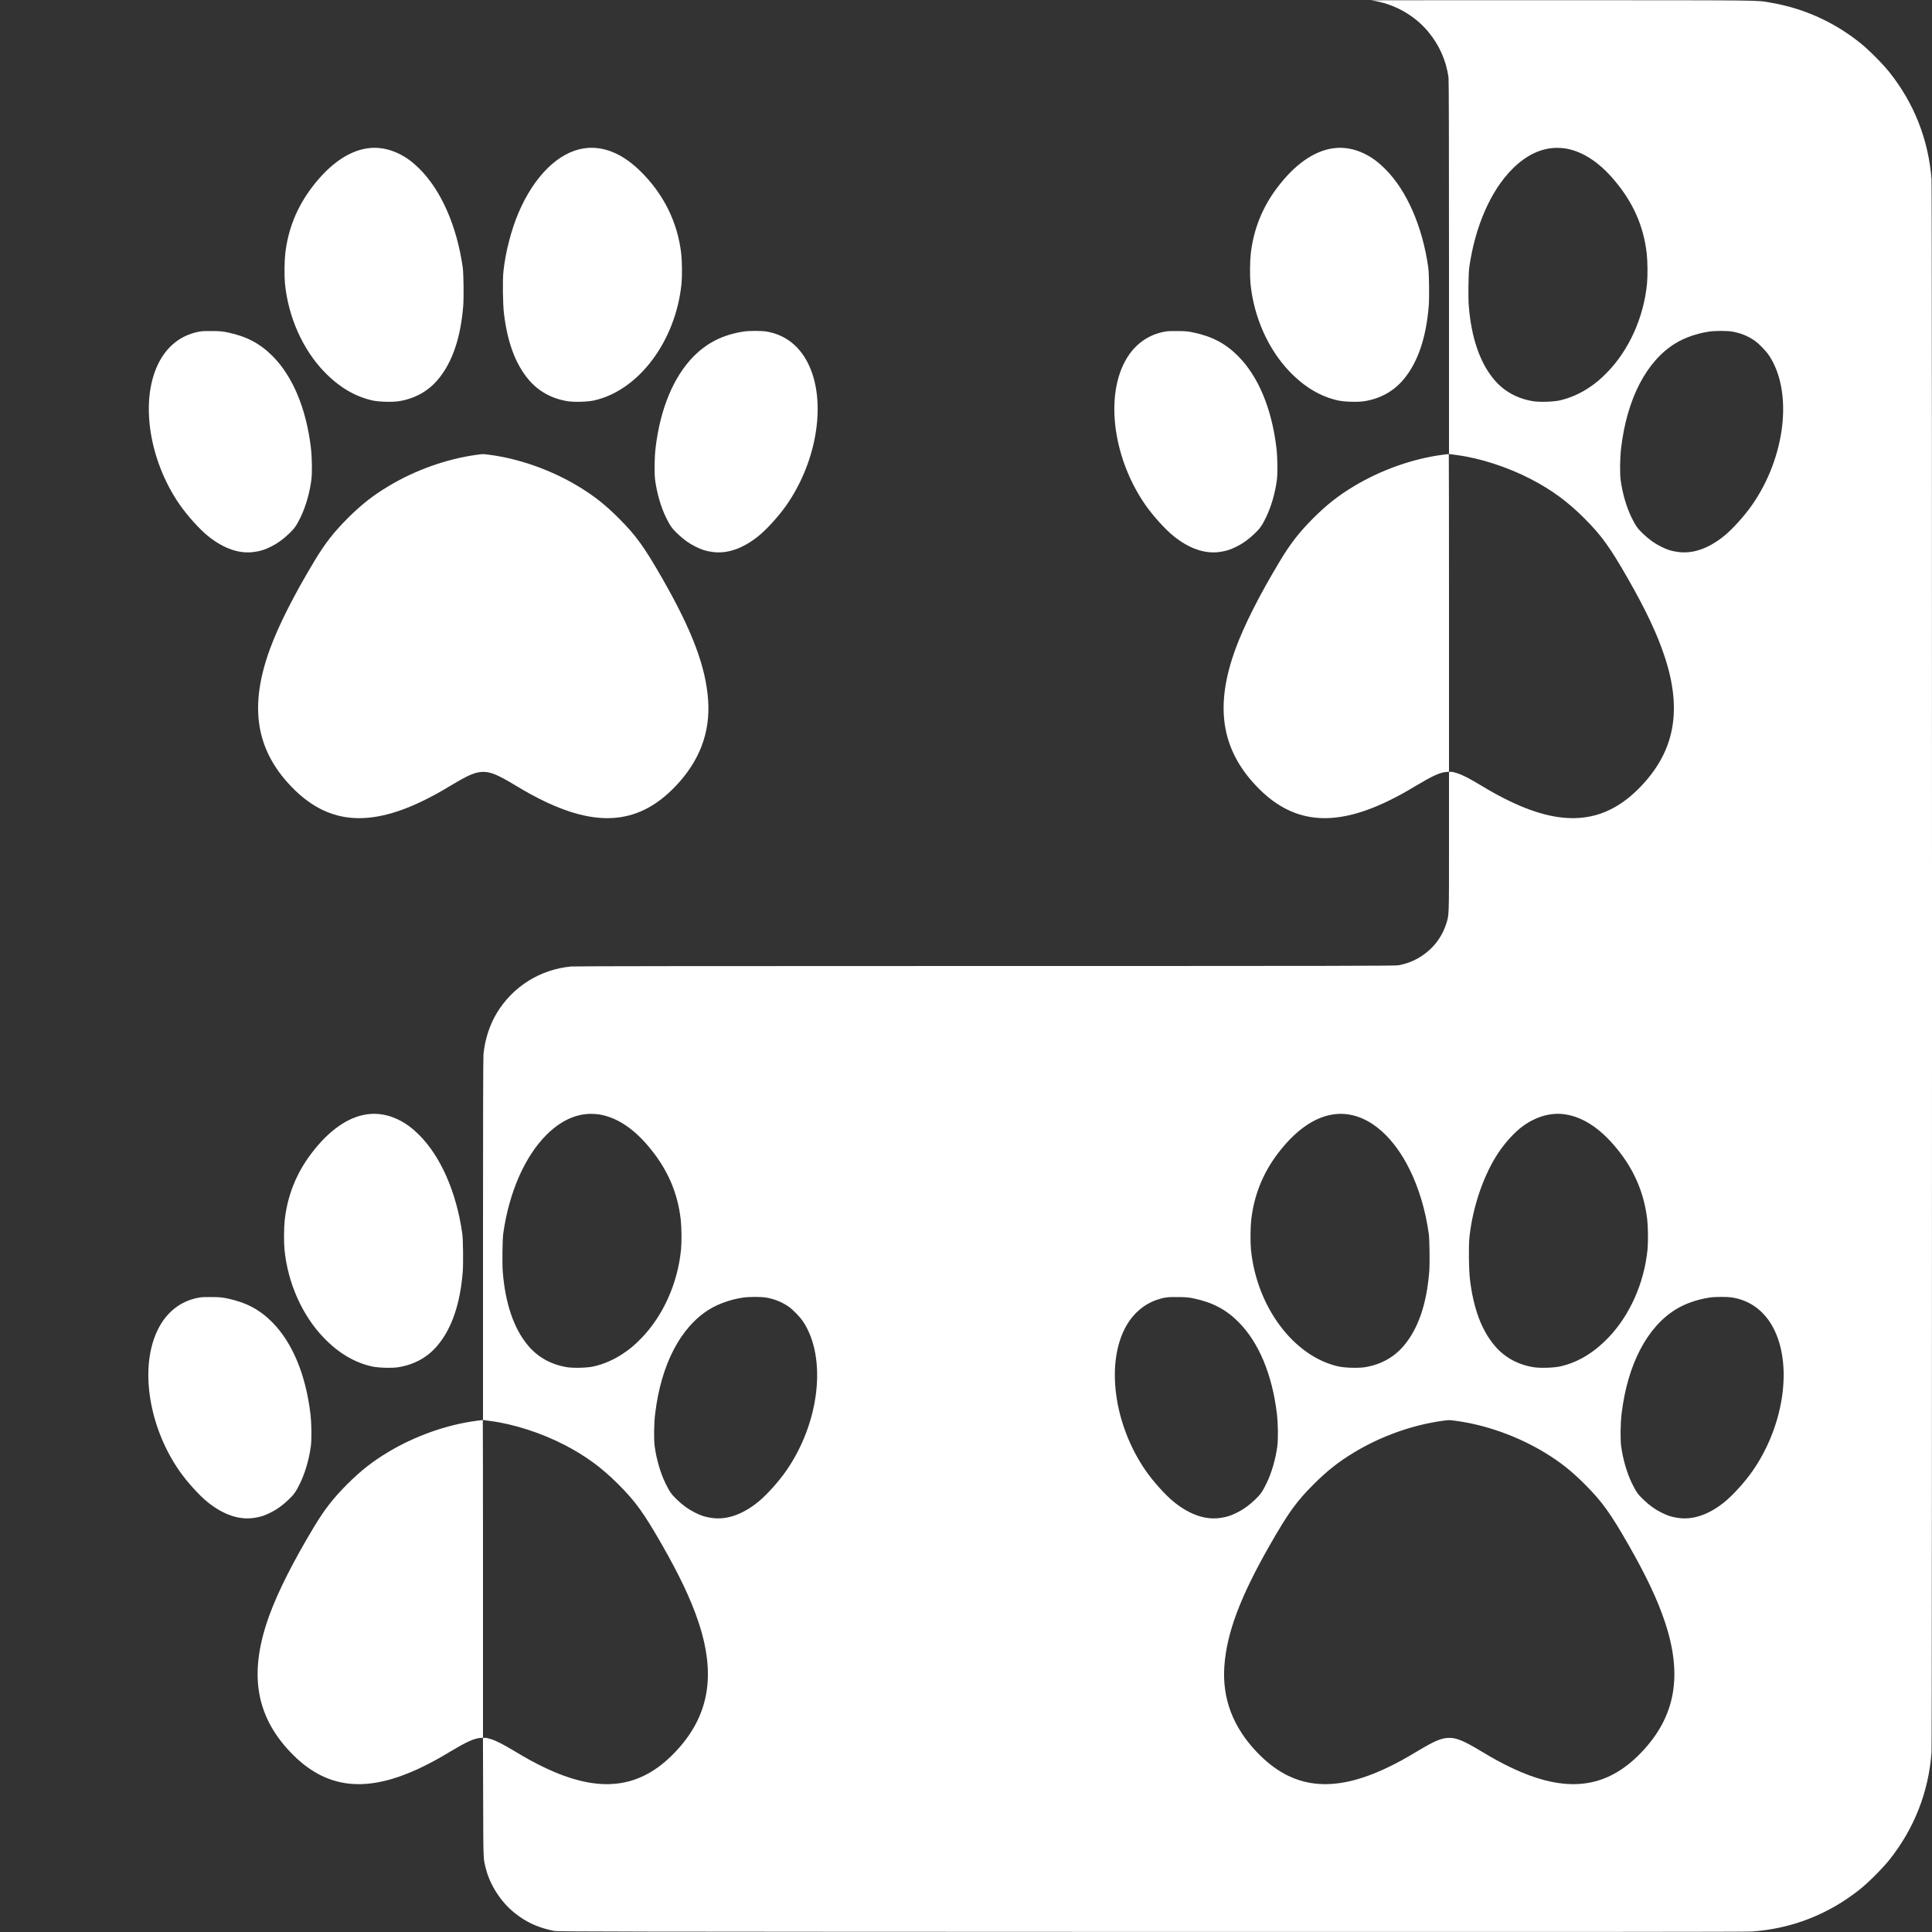
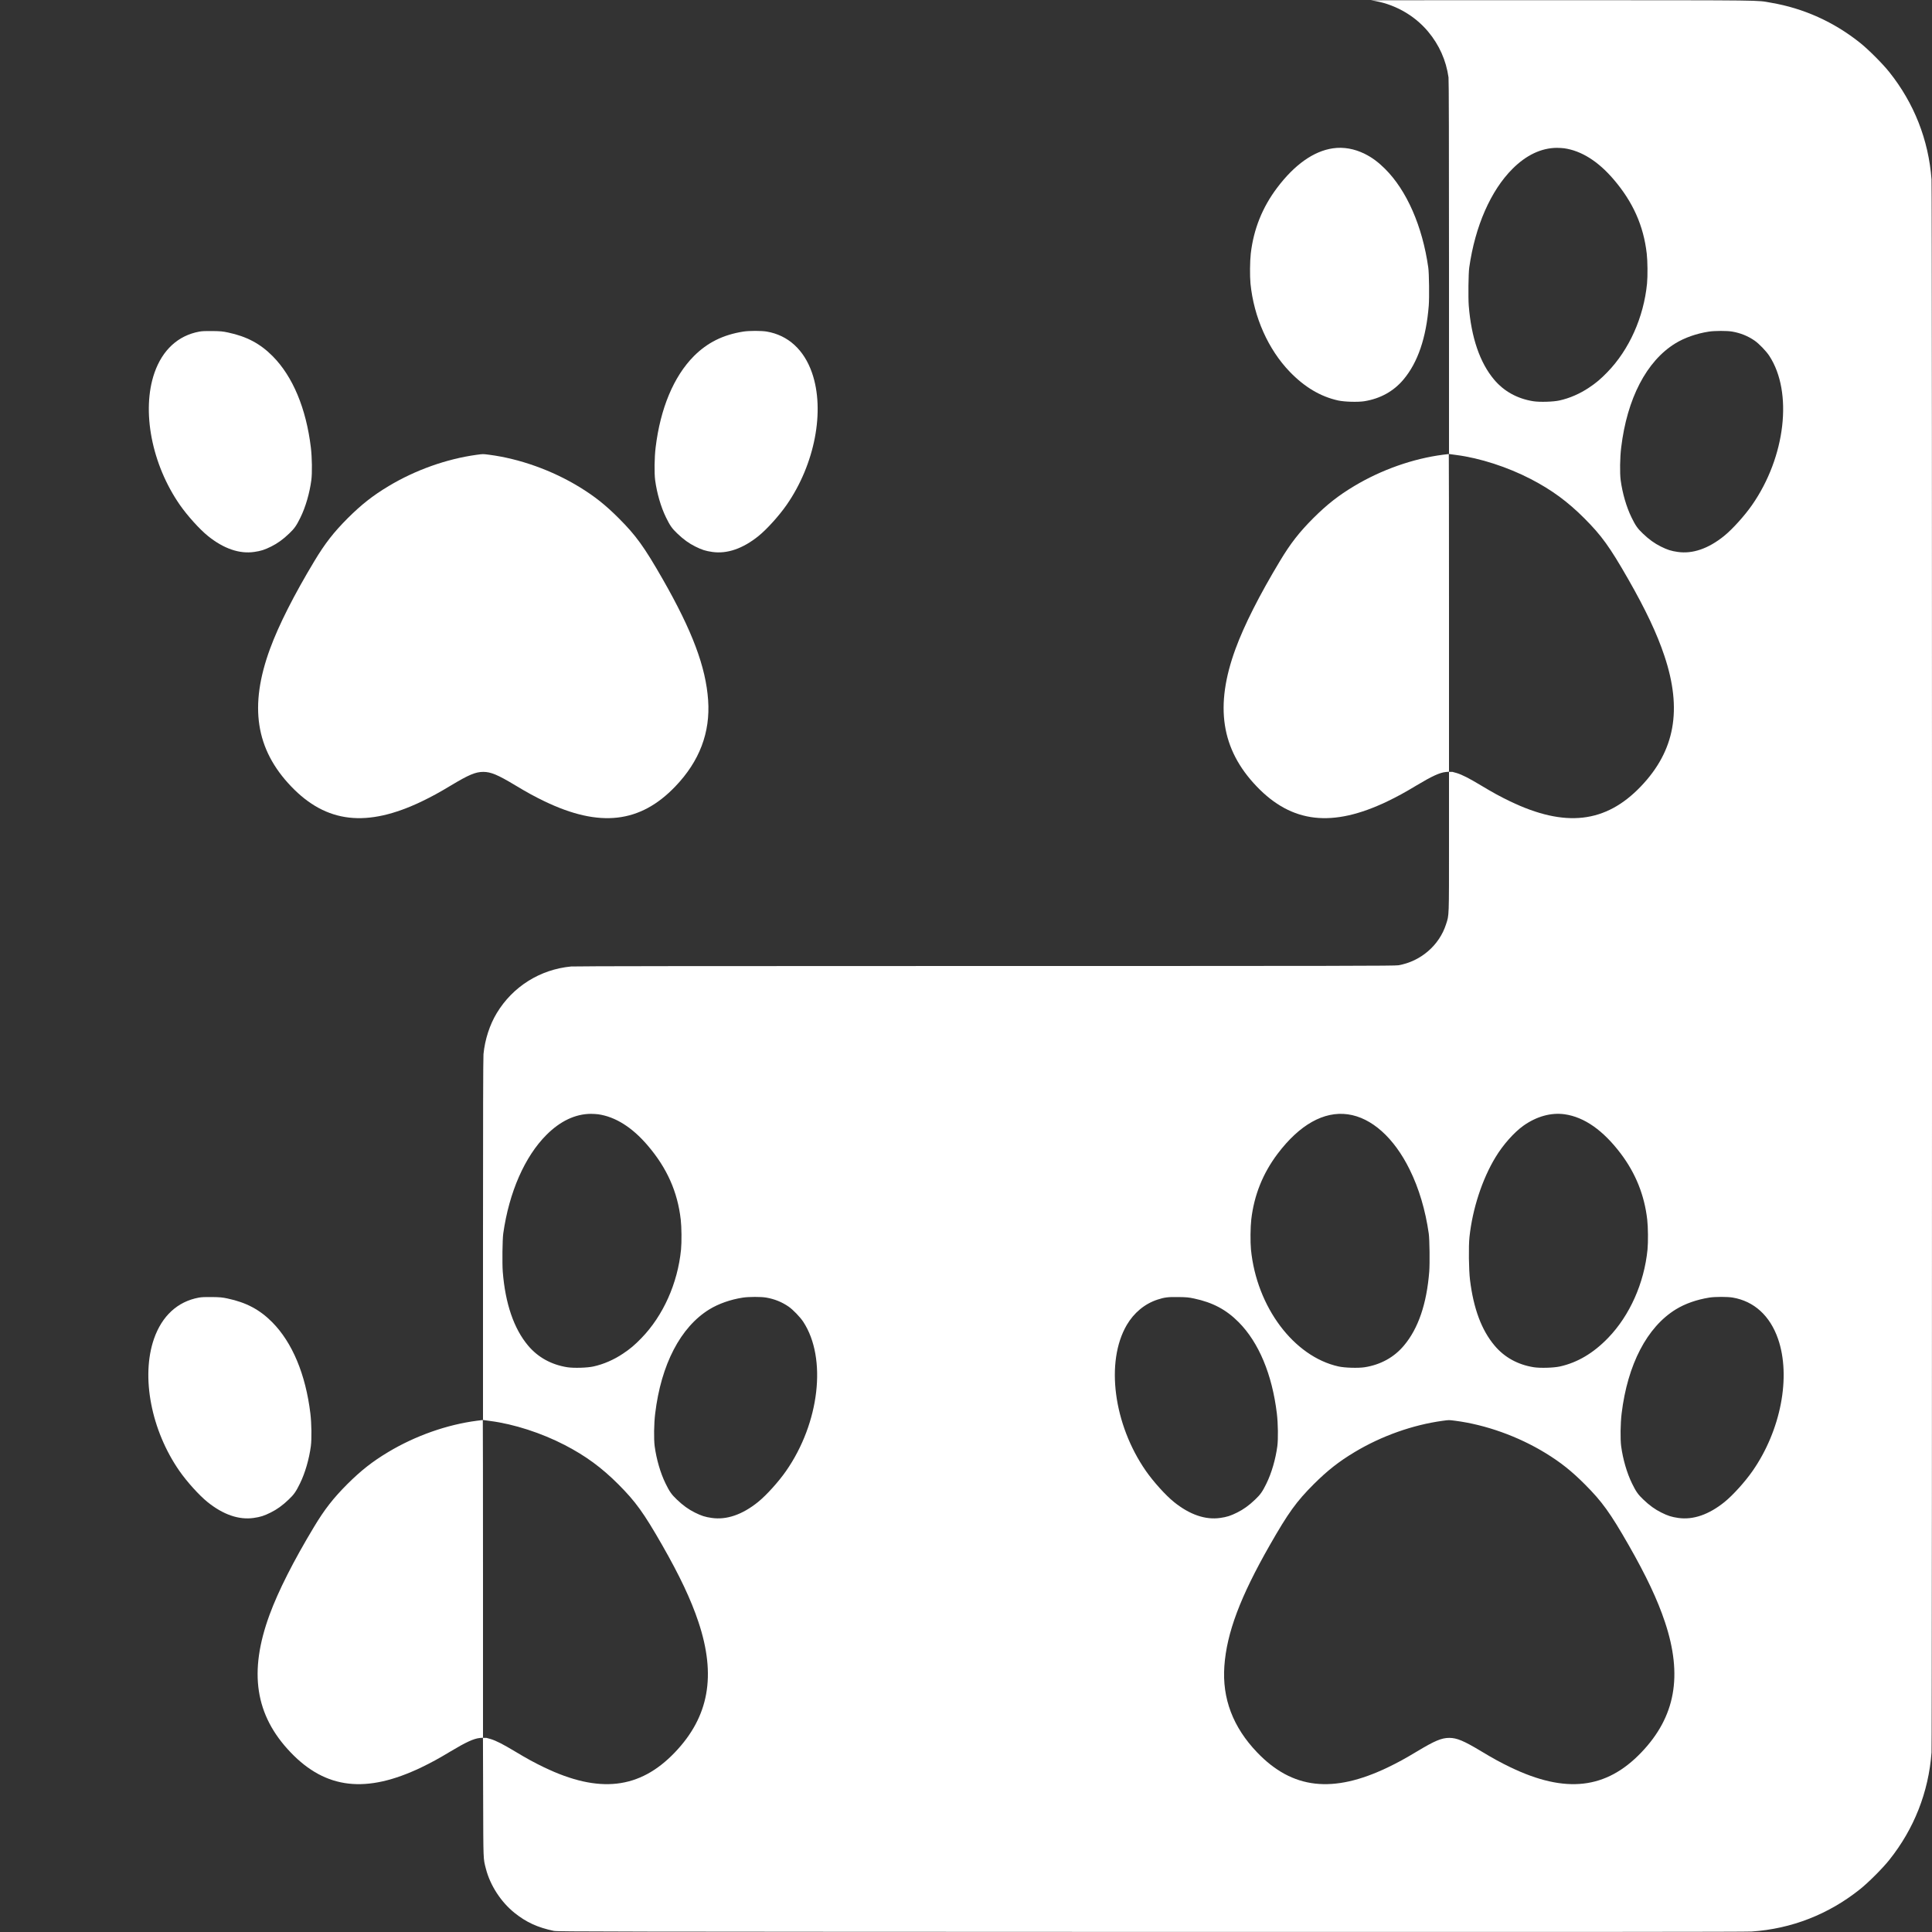
<svg xmlns="http://www.w3.org/2000/svg" version="1.0" width="4000pt" height="4000pt" viewBox="0 0 4000 4000" preserveAspectRatio="xMidYMid meet">
  <rect x="0" y="0" width="4000" height="4000" fill="#333333" stroke="none" />
  <g transform="translate(0,4000) scale(0.1,-0.1)" fill="#FFFFFF" stroke="none">
    <path d="M28385 39993 c459 -61 889 -296 1183 -648 229 -274 372 -594 422 -947 7 -49 10 -1329 10 -3935 l0 -3862 32 -5 c18 -3 71 -10 118 -16 489 -63 1061 -248 1545 -499 431 -224 758 -463 1106 -811 358 -358 526 -591 909 -1260 364 -637 597 -1131 750 -1590 372 -1113 218 -1964 -488 -2702 -728 -761 -1567 -857 -2709 -308 -203 98 -354 180 -608 333 -238 143 -380 216 -493 251 -45 14 -86 25 -90 25 -4 -1 -22 -1 -39 0 l-33 1 0 3290 c0 1810 -2 3290 -4 3290 -3 0 -58 -7 -123 -15 -621 -81 -1275 -312 -1835 -648 -329 -197 -565 -383 -849 -666 -290 -291 -469 -520 -688 -884 -425 -706 -740 -1328 -920 -1819 -436 -1186 -299 -2081 437 -2850 728 -761 1567 -857 2709 -308 203 98 354 180 608 333 315 189 477 263 603 274 l62 5 0 -1450 c0 -1592 3 -1509 -61 -1707 -139 -437 -526 -770 -986 -850 -75 -13 -1093 -15 -8552 -15 -5752 0 -8501 -3 -8576 -10 -643 -61 -1207 -414 -1540 -965 -147 -243 -246 -550 -275 -850 -7 -73 -10 -1350 -10 -3842 l0 -3732 33 -5 c17 -3 70 -10 117 -16 489 -63 1061 -248 1545 -499 431 -224 758 -463 1106 -811 358 -358 526 -591 909 -1260 364 -637 597 -1131 750 -1590 372 -1113 218 -1964 -488 -2702 -728 -761 -1567 -857 -2709 -308 -203 98 -354 180 -608 333 -238 143 -380 216 -493 251 -45 14 -86 25 -90 25 -4 -1 -22 -1 -39 0 l-33 1 0 3290 c0 1810 -2 3290 -4 3290 -3 0 -58 -7 -123 -15 -621 -81 -1275 -312 -1835 -648 -329 -197 -565 -383 -849 -666 -290 -291 -469 -520 -688 -884 -425 -706 -740 -1328 -920 -1819 -436 -1186 -299 -2081 437 -2850 728 -761 1567 -857 2709 -308 203 98 354 180 608 333 315 189 477 263 602 274 l62 5 4 -1238 c4 -1337 1 -1255 57 -1474 88 -344 311 -688 594 -915 243 -194 475 -301 813 -372 72 -16 970 -17 12358 -21 8714 -2 12326 0 12440 8 825 55 1595 356 2245 876 173 138 466 431 604 604 515 644 815 1406 876 2225 14 196 14 32374 0 32570 -61 819 -361 1581 -876 2225 -138 173 -431 466 -604 604 -541 432 -1168 715 -1845 830 -313 54 1 50 -4325 52 -2192 0 -3971 -1 -3955 -3z m4000 -3063 c356 -51 703 -269 1024 -645 399 -466 619 -958 685 -1535 18 -155 21 -467 6 -621 -69 -698 -369 -1368 -820 -1833 -140 -144 -233 -223 -382 -322 -188 -126 -401 -219 -610 -265 -131 -29 -407 -37 -544 -16 -331 53 -608 206 -812 450 -293 349 -471 868 -523 1530 -13 169 -7 667 10 787 121 856 445 1595 896 2045 284 284 594 431 915 434 47 0 117 -4 155 -9z m3478 -3795 c174 -30 324 -91 464 -187 92 -64 238 -215 304 -315 492 -752 338 -2091 -356 -3088 -155 -223 -409 -504 -580 -642 -326 -263 -653 -375 -960 -330 -138 20 -211 43 -350 112 -129 64 -245 147 -372 269 -108 102 -152 165 -233 331 -107 218 -190 505 -226 775 -19 149 -15 467 11 675 122 1015 525 1789 1120 2155 190 117 439 205 693 244 121 19 379 20 485 1z m-23478 -16205 c356 -51 703 -269 1024 -645 399 -466 619 -958 685 -1535 18 -155 21 -467 6 -621 -69 -698 -369 -1368 -820 -1833 -140 -144 -233 -223 -382 -322 -188 -126 -401 -219 -610 -265 -131 -29 -407 -37 -544 -16 -331 53 -608 206 -812 450 -293 349 -471 868 -523 1530 -13 169 -7 667 10 787 121 856 445 1595 896 2045 284 284 594 431 915 434 47 0 117 -4 155 -9z m15521 -1 c490 -68 955 -483 1280 -1144 192 -388 326 -841 395 -1325 17 -120 23 -618 10 -787 -53 -668 -227 -1178 -523 -1530 -204 -244 -481 -397 -812 -450 -137 -21 -413 -13 -544 16 -926 206 -1694 1232 -1812 2420 -15 154 -12 466 6 621 58 504 240 958 546 1363 455 602 958 885 1454 816z m4489 1 c407 -58 796 -331 1162 -815 307 -407 489 -859 547 -1365 18 -155 21 -467 6 -621 -69 -695 -368 -1365 -815 -1828 -305 -316 -634 -511 -997 -592 -131 -29 -407 -37 -544 -16 -331 53 -608 206 -812 450 -268 319 -434 762 -507 1357 -25 201 -32 702 -11 890 62 582 264 1200 541 1654 154 255 382 511 575 649 272 193 573 277 855 237z m-16532 -3795 c174 -30 324 -91 464 -187 92 -64 238 -215 304 -315 492 -752 338 -2091 -356 -3088 -155 -223 -409 -504 -580 -642 -326 -263 -653 -375 -960 -330 -138 20 -211 43 -350 112 -129 64 -245 147 -372 269 -108 102 -152 165 -233 331 -107 218 -190 505 -226 775 -19 149 -15 467 11 675 122 1015 525 1789 1120 2155 190 117 439 205 693 244 121 19 379 20 485 1z m8858 -19 c387 -82 666 -230 925 -491 416 -420 692 -1080 790 -1890 25 -208 29 -526 10 -675 -36 -270 -119 -557 -226 -775 -81 -166 -125 -229 -233 -331 -127 -122 -243 -205 -372 -269 -139 -69 -212 -92 -350 -112 -307 -45 -634 67 -960 330 -171 138 -425 419 -580 642 -671 964 -841 2261 -397 3022 149 254 373 440 637 526 142 47 222 57 435 53 165 -2 214 -7 321 -30z m11155 19 c441 -76 770 -376 936 -854 272 -783 58 -1896 -527 -2736 -155 -223 -409 -504 -580 -642 -326 -263 -653 -375 -960 -330 -138 20 -211 43 -350 112 -129 64 -245 147 -372 269 -108 102 -152 165 -233 331 -107 218 -190 505 -226 775 -19 149 -15 467 10 675 123 1015 526 1789 1121 2155 193 119 433 203 695 245 120 19 377 19 486 0z m-5749 -2550 c633 -82 1305 -323 1871 -669 313 -192 536 -369 813 -646 358 -358 526 -591 909 -1260 364 -637 597 -1131 750 -1590 372 -1113 218 -1964 -488 -2702 -728 -761 -1567 -857 -2709 -308 -203 98 -354 180 -608 333 -359 216 -502 276 -660 276 -158 0 -301 -60 -660 -276 -254 -153 -405 -235 -608 -333 -1142 -549 -1981 -453 -2709 308 -501 523 -726 1116 -679 1786 48 687 328 1433 941 2506 382 669 550 902 909 1261 284 283 520 469 849 666 554 333 1204 563 1822 647 137 18 122 18 257 1z" />
-     <path d="M7605 36929 c-397 -58 -792 -337 -1153 -816 -306 -405 -488 -859 -546 -1363 -18 -155 -21 -467 -6 -621 69 -695 367 -1364 815 -1828 305 -316 634 -511 997 -592 131 -29 407 -37 544 -16 331 53 608 206 812 450 296 352 470 862 523 1530 13 169 7 667 -10 787 -121 856 -446 1598 -896 2045 -142 141 -268 234 -420 310 -217 107 -441 146 -660 114z" />
-     <path d="M12095 36929 c-529 -76 -1034 -571 -1360 -1335 -148 -346 -270 -816 -311 -1204 -21 -188 -14 -689 11 -890 73 -595 239 -1038 507 -1357 204 -244 481 -397 812 -450 137 -21 413 -13 544 16 926 206 1694 1232 1812 2420 15 154 12 466 -6 621 -76 656 -370 1245 -860 1720 -369 358 -762 515 -1149 459z" />
    <path d="M27595 36929 c-397 -58 -792 -337 -1153 -816 -306 -405 -488 -859 -546 -1363 -18 -155 -21 -467 -6 -621 69 -695 367 -1364 815 -1828 305 -316 634 -511 997 -592 131 -29 407 -37 544 -16 331 53 608 206 812 450 296 352 470 862 523 1530 13 169 7 667 -10 787 -121 856 -446 1598 -896 2045 -142 141 -268 234 -420 310 -217 107 -441 146 -660 114z" />
    <path d="M4125 33134 c-438 -81 -762 -379 -927 -853 -272 -783 -58 -1896 527 -2736 155 -223 409 -504 580 -642 326 -263 653 -375 960 -330 138 20 211 43 350 112 129 64 245 147 372 269 108 102 152 165 233 331 107 218 190 505 226 775 19 149 15 467 -10 675 -98 810 -374 1470 -790 1890 -259 261 -538 409 -925 491 -107 23 -156 28 -321 30 -141 2 -217 -1 -275 -12z" />
    <path d="M15390 33135 c-422 -67 -745 -228 -1026 -510 -416 -420 -692 -1080 -790 -1890 -25 -208 -29 -526 -10 -675 36 -270 119 -557 226 -775 81 -166 125 -229 233 -331 127 -122 243 -205 372 -269 139 -69 212 -92 350 -112 307 -45 634 67 960 330 171 138 425 419 580 642 585 840 799 1953 527 2736 -166 478 -495 778 -936 854 -109 19 -366 19 -486 0z" />
-     <path d="M24115 33134 c-438 -81 -762 -379 -927 -853 -272 -783 -58 -1896 527 -2736 155 -223 409 -504 580 -642 326 -263 653 -375 960 -330 138 20 211 43 350 112 129 64 245 147 372 269 108 102 152 165 233 331 107 218 190 505 226 775 19 149 15 467 -10 675 -98 810 -374 1470 -790 1890 -259 261 -538 409 -925 491 -107 23 -156 28 -321 30 -141 2 -217 -1 -275 -12z" />
    <path d="M9870 30584 c-618 -84 -1268 -314 -1822 -647 -329 -197 -565 -383 -849 -666 -290 -291 -469 -520 -688 -884 -425 -706 -740 -1328 -920 -1819 -436 -1186 -299 -2081 437 -2850 728 -761 1567 -857 2709 -308 203 98 354 180 608 333 359 216 502 276 660 276 158 0 301 -60 660 -276 254 -153 405 -235 608 -333 1142 -549 1981 -453 2709 308 501 523 726 1116 679 1786 -48 688 -327 1432 -941 2506 -383 669 -551 902 -909 1260 -277 277 -500 454 -813 646 -566 346 -1238 587 -1871 669 -135 17 -120 17 -257 -1z" />
-     <path d="M7595 16929 c-397 -58 -792 -337 -1153 -816 -306 -405 -488 -859 -546 -1363 -18 -155 -21 -467 -6 -621 69 -695 367 -1364 815 -1828 305 -316 634 -511 997 -592 131 -29 407 -37 544 -16 331 53 608 206 812 450 296 352 470 862 523 1530 13 169 7 667 -10 787 -121 856 -446 1598 -896 2045 -142 141 -268 234 -420 310 -217 107 -441 146 -660 114z" />
    <path d="M4115 13134 c-438 -81 -762 -379 -927 -853 -272 -783 -58 -1896 527 -2736 155 -223 409 -504 580 -642 326 -263 653 -375 960 -330 138 20 211 43 350 112 129 64 245 147 372 269 108 102 152 165 233 331 107 218 190 505 226 775 19 149 15 467 -10 675 -98 810 -374 1470 -790 1890 -259 261 -538 409 -925 491 -107 23 -156 28 -321 30 -141 2 -217 -1 -275 -12z" />
  </g>
</svg>